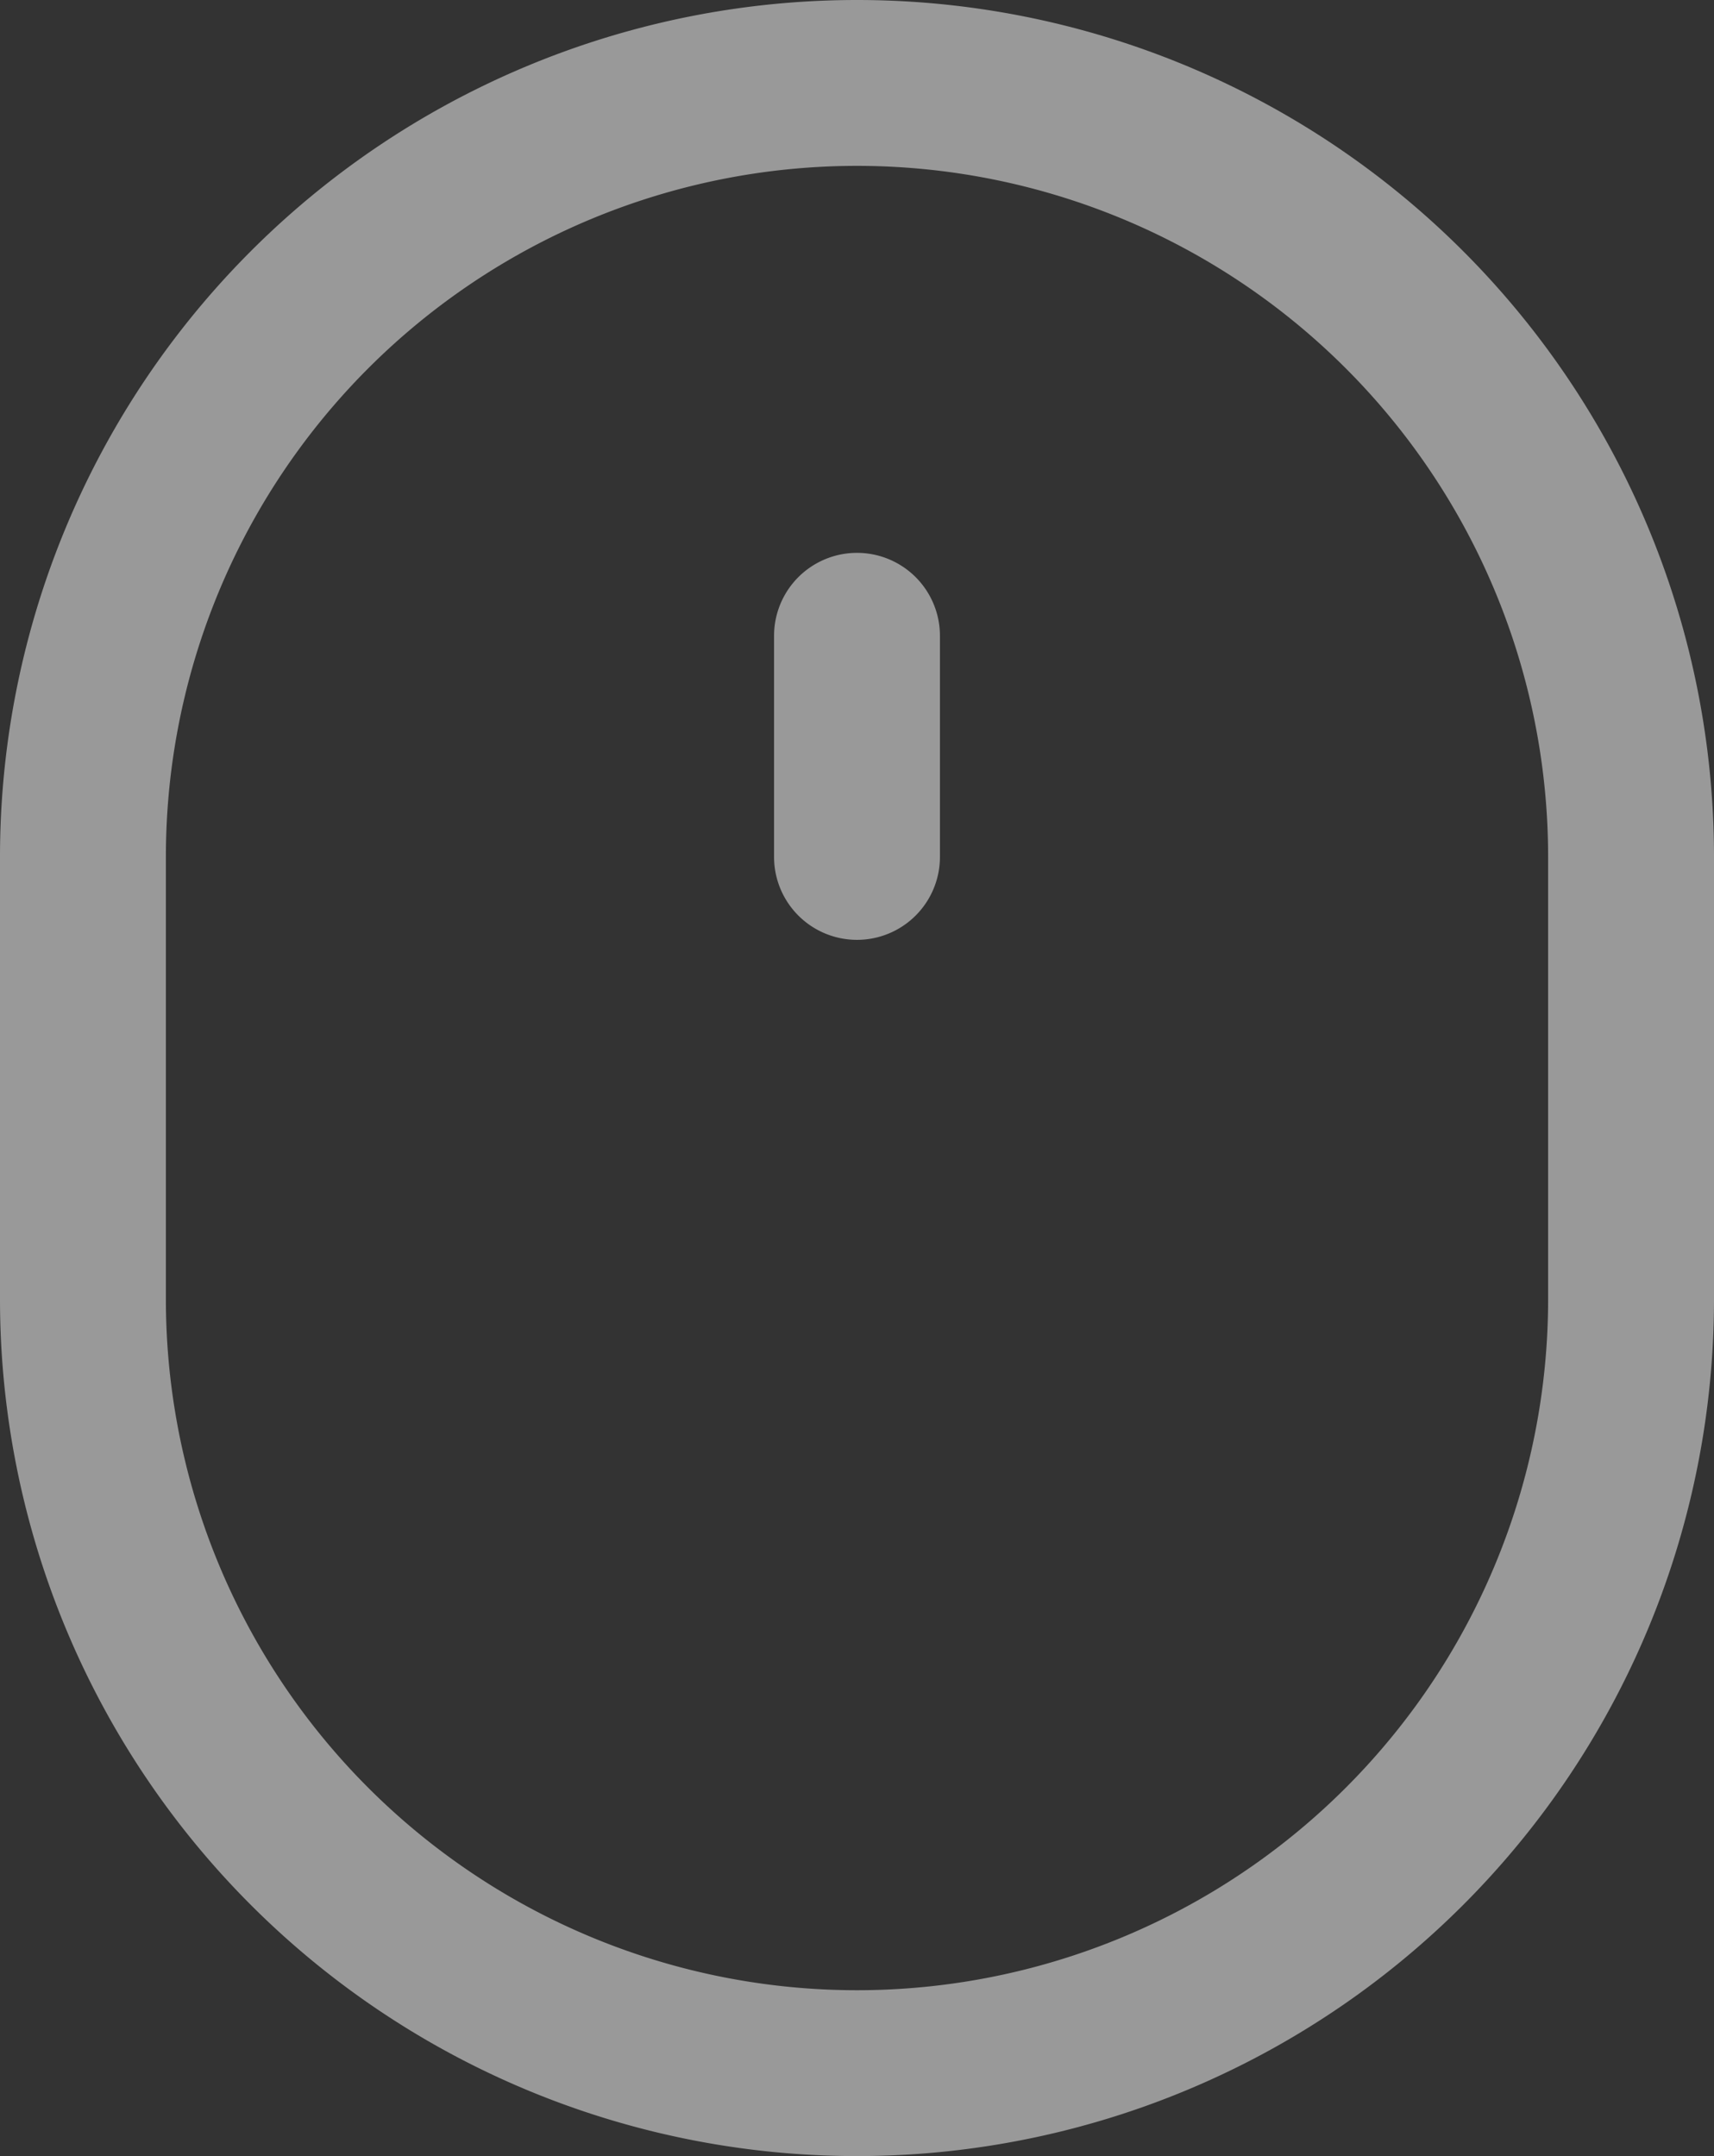
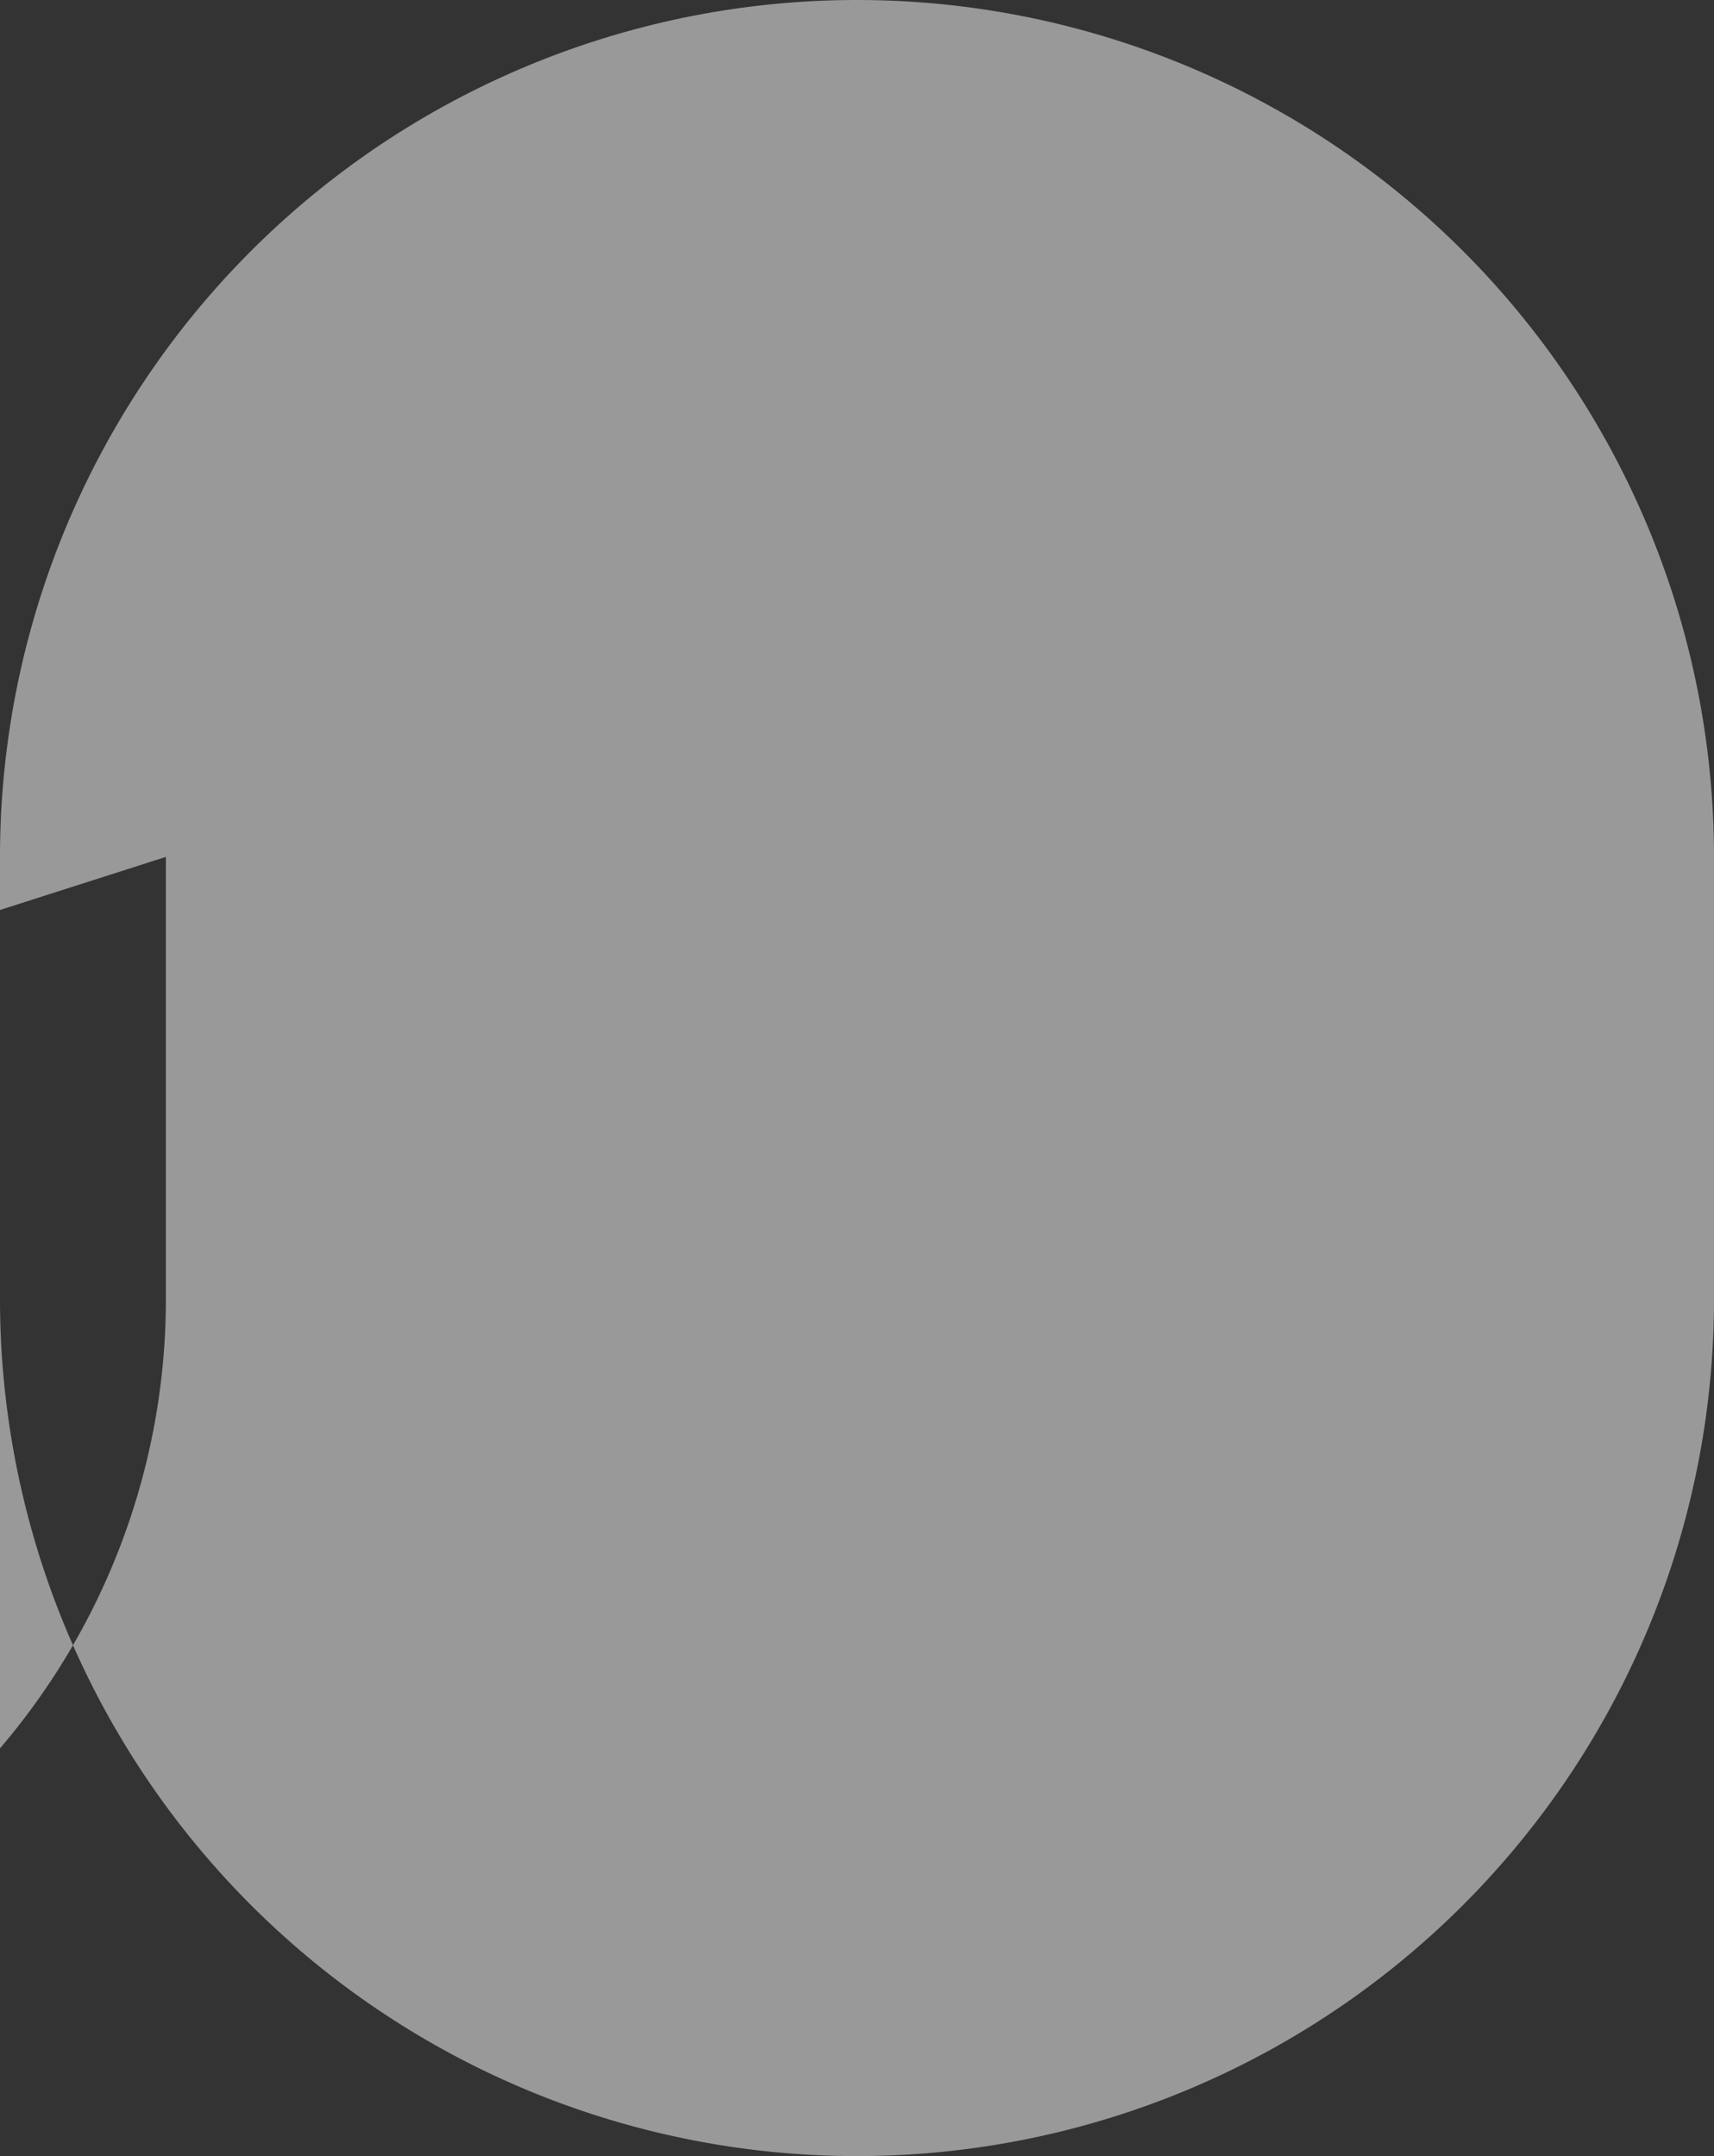
<svg xmlns="http://www.w3.org/2000/svg" id="Component_2_1" data-name="Component 2 – 1" width="26.514" height="33.356" viewBox="0 0 26.514 33.356">
  <rect x="0" y="0" width="26.514" height="33.356" fill="#333333" stroke="none" />
-   <path id="Path_49" data-name="Path 49" d="M17.507,2.25A13.257,13.257,0,0,0,4.25,15.507v6.842a13.257,13.257,0,1,0,26.514,0V15.507A13.257,13.257,0,0,0,17.507,2.25ZM6.816,15.507a10.691,10.691,0,1,1,21.382,0v6.842a10.691,10.691,0,1,1-21.382,0ZM18.79,12.086a1.283,1.283,0,1,0-2.566,0v3.421a1.283,1.283,0,0,0,2.566,0Z" transform="translate(-4.25 -2.25)" fill="#fff" opacity="0.5" />
+   <path id="Path_49" data-name="Path 49" d="M17.507,2.25A13.257,13.257,0,0,0,4.25,15.507v6.842a13.257,13.257,0,1,0,26.514,0V15.507A13.257,13.257,0,0,0,17.507,2.25ZM6.816,15.507v6.842a10.691,10.691,0,1,1-21.382,0ZM18.79,12.086a1.283,1.283,0,1,0-2.566,0v3.421a1.283,1.283,0,0,0,2.566,0Z" transform="translate(-4.25 -2.25)" fill="#fff" opacity="0.5" />
</svg>